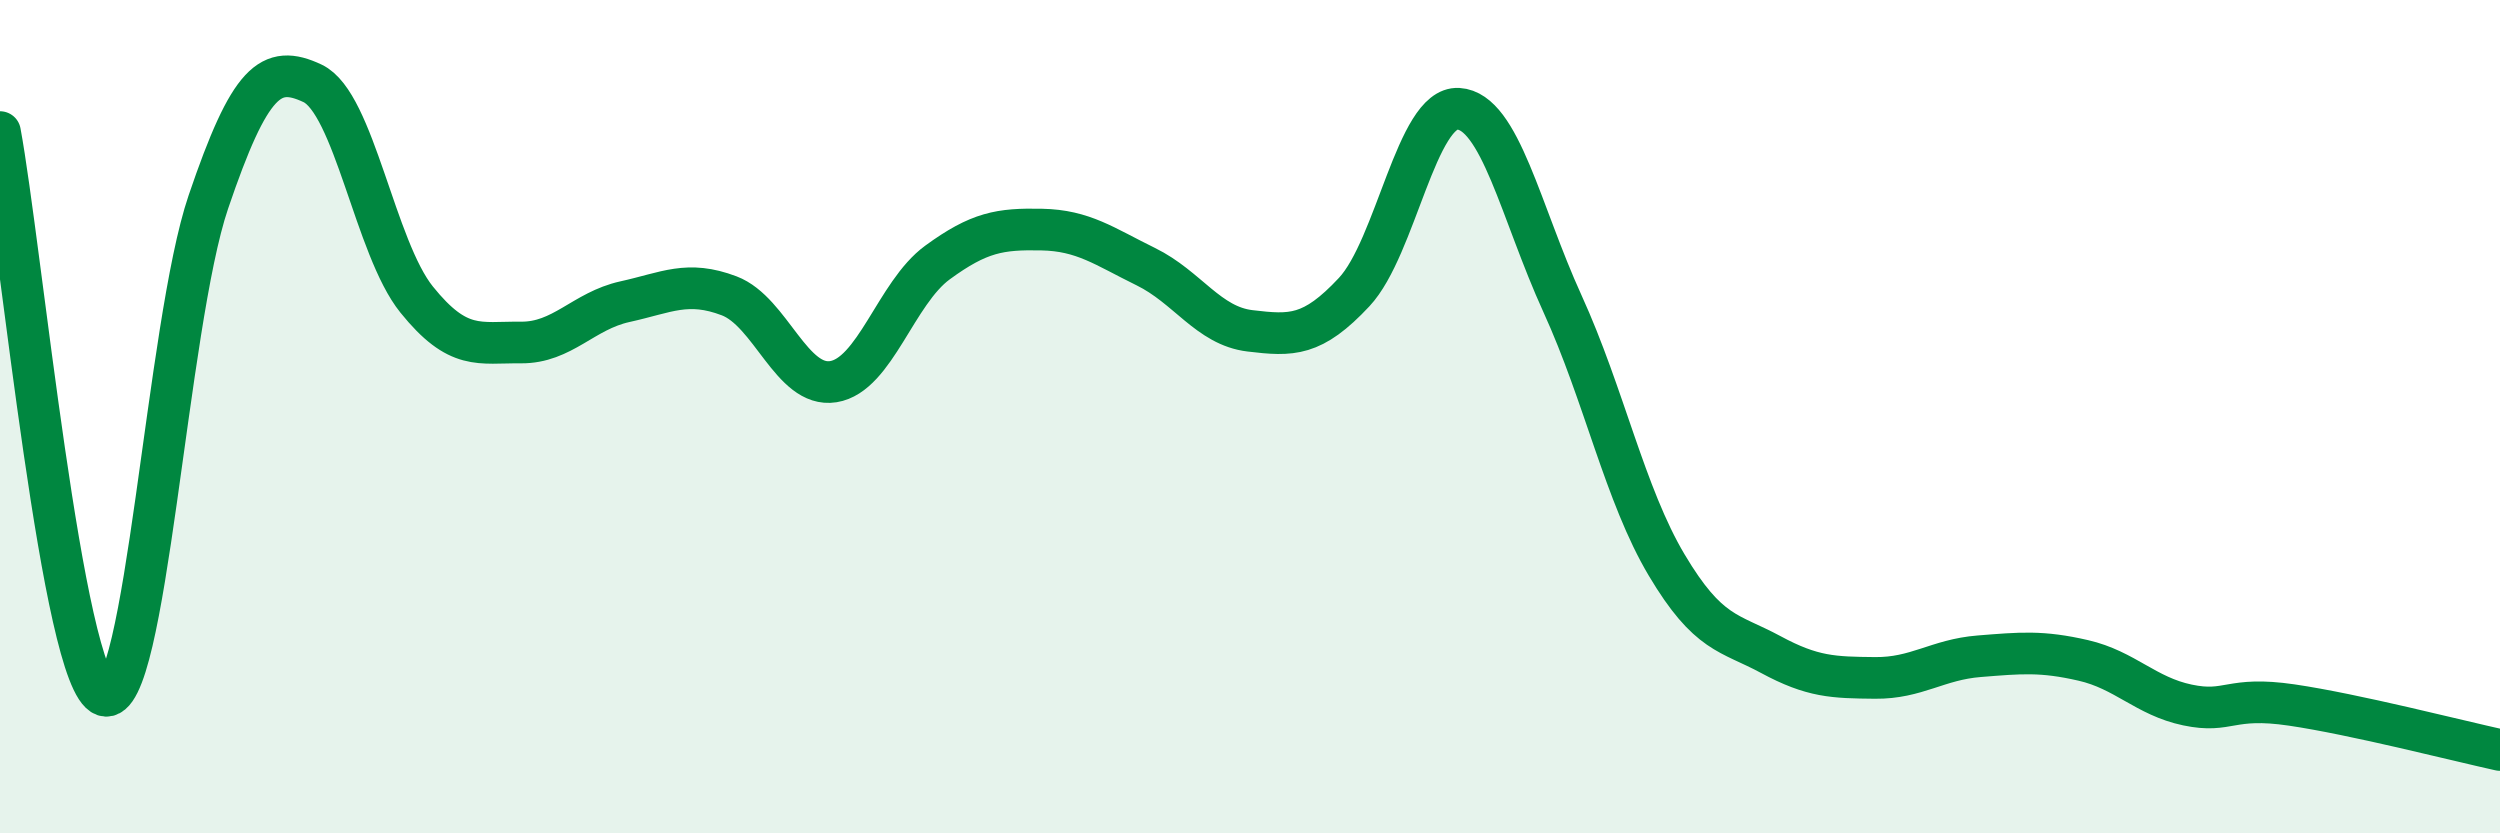
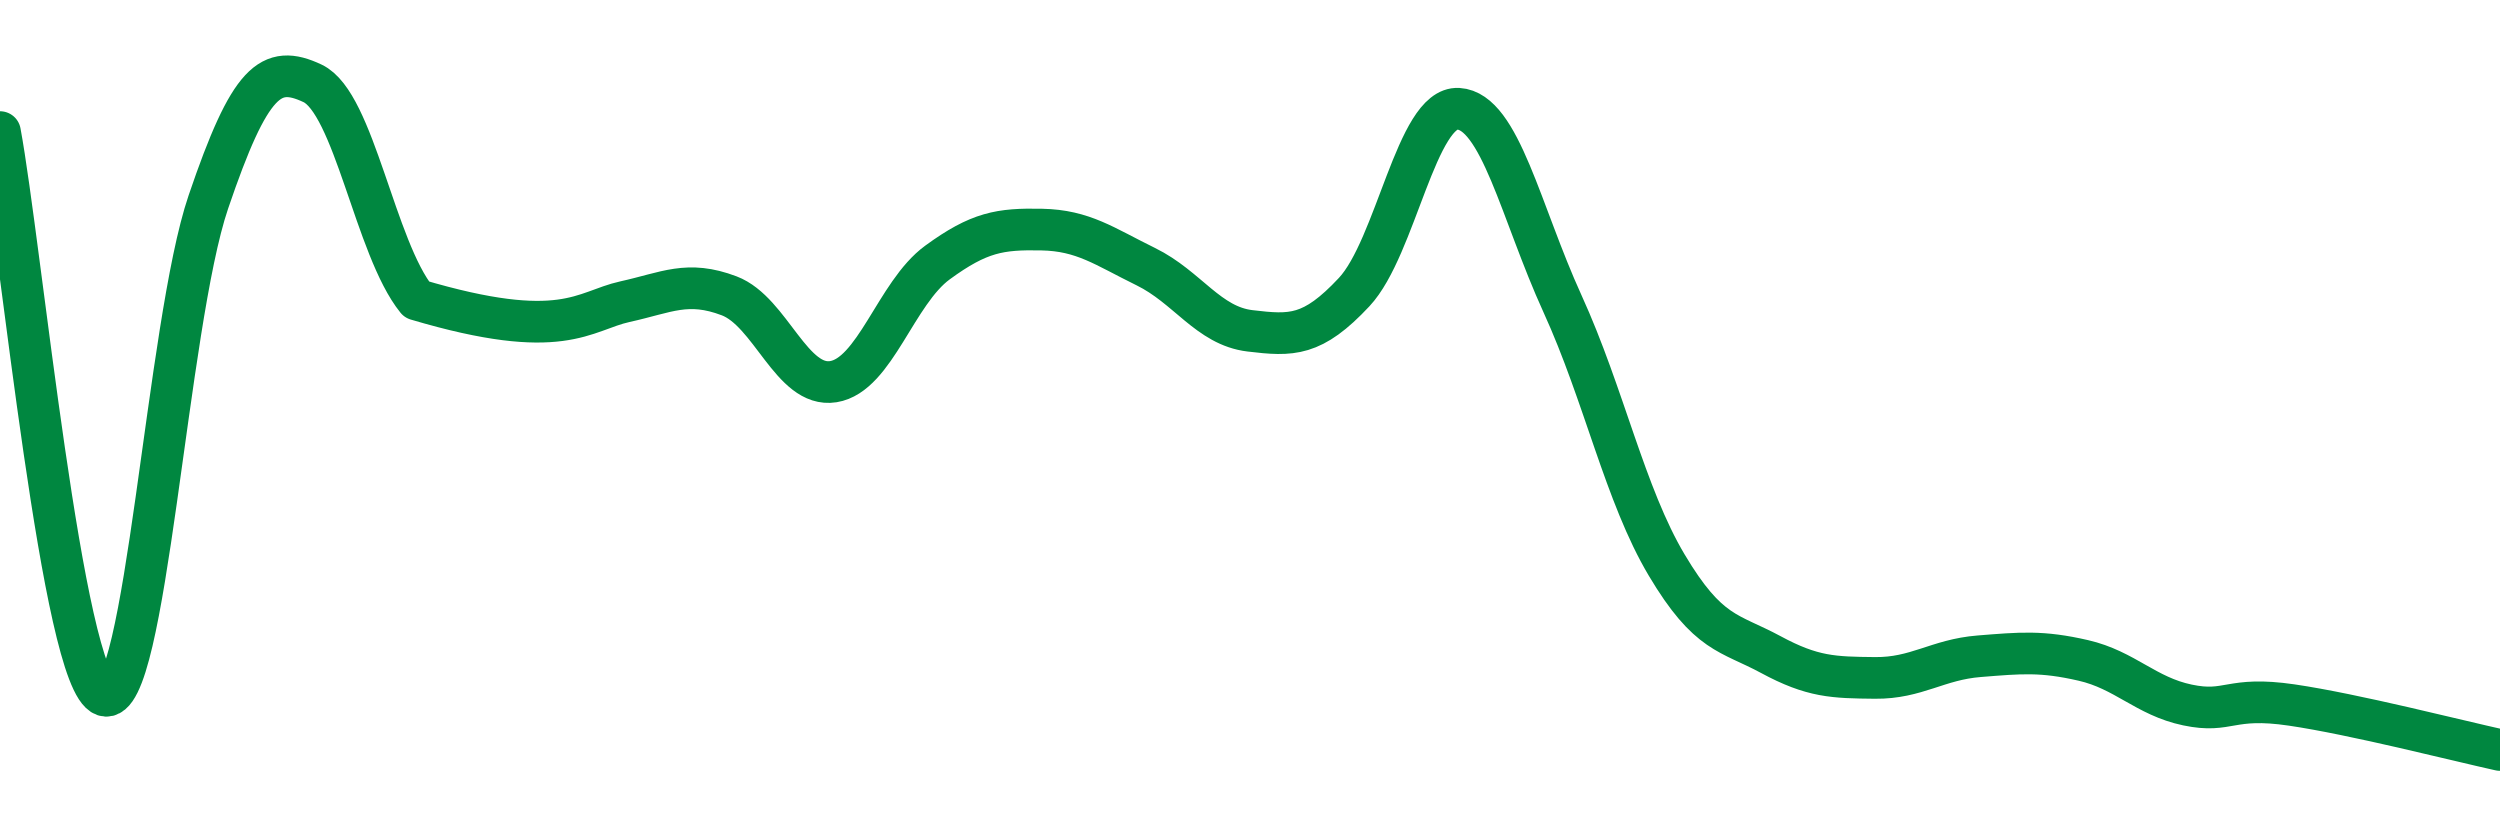
<svg xmlns="http://www.w3.org/2000/svg" width="60" height="20" viewBox="0 0 60 20">
-   <path d="M 0,3.17 C 0.5,5.87 1.5,16.35 2.5,16.69 C 3.5,17.03 4,7.79 5,4.85 C 6,1.91 6.5,1.53 7.5,2 C 8.5,2.47 9,5.95 10,7.19 C 11,8.43 11.5,8.21 12.5,8.22 C 13.5,8.23 14,7.46 15,7.24 C 16,7.02 16.5,6.72 17.5,7.1 C 18.5,7.48 19,9.32 20,9.16 C 21,9 21.5,7.03 22.5,6.3 C 23.5,5.57 24,5.49 25,5.51 C 26,5.53 26.5,5.91 27.5,6.4 C 28.5,6.89 29,7.82 30,7.94 C 31,8.06 31.5,8.08 32.5,7.01 C 33.5,5.94 34,2.55 35,2.61 C 36,2.67 36.5,5.1 37.5,7.29 C 38.5,9.48 39,11.88 40,13.56 C 41,15.24 41.5,15.17 42.5,15.71 C 43.5,16.25 44,16.26 45,16.27 C 46,16.28 46.5,15.83 47.5,15.75 C 48.5,15.67 49,15.62 50,15.85 C 51,16.08 51.5,16.71 52.5,16.92 C 53.5,17.13 53.5,16.7 55,16.92 C 56.5,17.14 59,17.78 60,18L60 20L0 20Z" fill="#008740" opacity="0.1" stroke-linecap="round" stroke-linejoin="round" />
-   <path d="M 0,3.17 C 0.5,5.87 1.5,16.35 2.5,16.69 C 3.5,17.03 4,7.79 5,4.85 C 6,1.91 6.5,1.53 7.5,2 C 8.5,2.47 9,5.95 10,7.19 C 11,8.43 11.5,8.21 12.5,8.22 C 13.5,8.23 14,7.46 15,7.24 C 16,7.02 16.5,6.72 17.5,7.1 C 18.5,7.48 19,9.32 20,9.16 C 21,9 21.5,7.03 22.5,6.3 C 23.5,5.57 24,5.49 25,5.51 C 26,5.53 26.5,5.91 27.5,6.4 C 28.5,6.89 29,7.82 30,7.94 C 31,8.06 31.5,8.08 32.5,7.01 C 33.5,5.94 34,2.55 35,2.61 C 36,2.67 36.5,5.1 37.5,7.29 C 38.5,9.48 39,11.88 40,13.56 C 41,15.24 41.5,15.17 42.5,15.71 C 43.5,16.25 44,16.26 45,16.27 C 46,16.28 46.5,15.83 47.5,15.75 C 48.5,15.67 49,15.62 50,15.85 C 51,16.08 51.5,16.71 52.5,16.92 C 53.5,17.13 53.5,16.7 55,16.92 C 56.5,17.14 59,17.78 60,18" stroke="#008740" stroke-width="1" fill="none" stroke-linecap="round" stroke-linejoin="round" />
+   <path d="M 0,3.17 C 0.5,5.87 1.5,16.35 2.5,16.69 C 3.5,17.03 4,7.79 5,4.85 C 6,1.91 6.5,1.53 7.5,2 C 8.5,2.47 9,5.95 10,7.19 C 13.5,8.23 14,7.46 15,7.24 C 16,7.02 16.5,6.72 17.5,7.1 C 18.5,7.48 19,9.32 20,9.16 C 21,9 21.5,7.03 22.5,6.3 C 23.5,5.57 24,5.49 25,5.51 C 26,5.53 26.5,5.91 27.5,6.4 C 28.5,6.89 29,7.82 30,7.94 C 31,8.06 31.5,8.08 32.5,7.01 C 33.5,5.94 34,2.55 35,2.61 C 36,2.67 36.5,5.1 37.5,7.29 C 38.5,9.48 39,11.88 40,13.56 C 41,15.24 41.5,15.17 42.5,15.71 C 43.5,16.25 44,16.26 45,16.27 C 46,16.28 46.5,15.83 47.5,15.75 C 48.5,15.67 49,15.62 50,15.85 C 51,16.08 51.5,16.71 52.5,16.92 C 53.5,17.13 53.5,16.7 55,16.92 C 56.5,17.14 59,17.78 60,18" stroke="#008740" stroke-width="1" fill="none" stroke-linecap="round" stroke-linejoin="round" />
</svg>